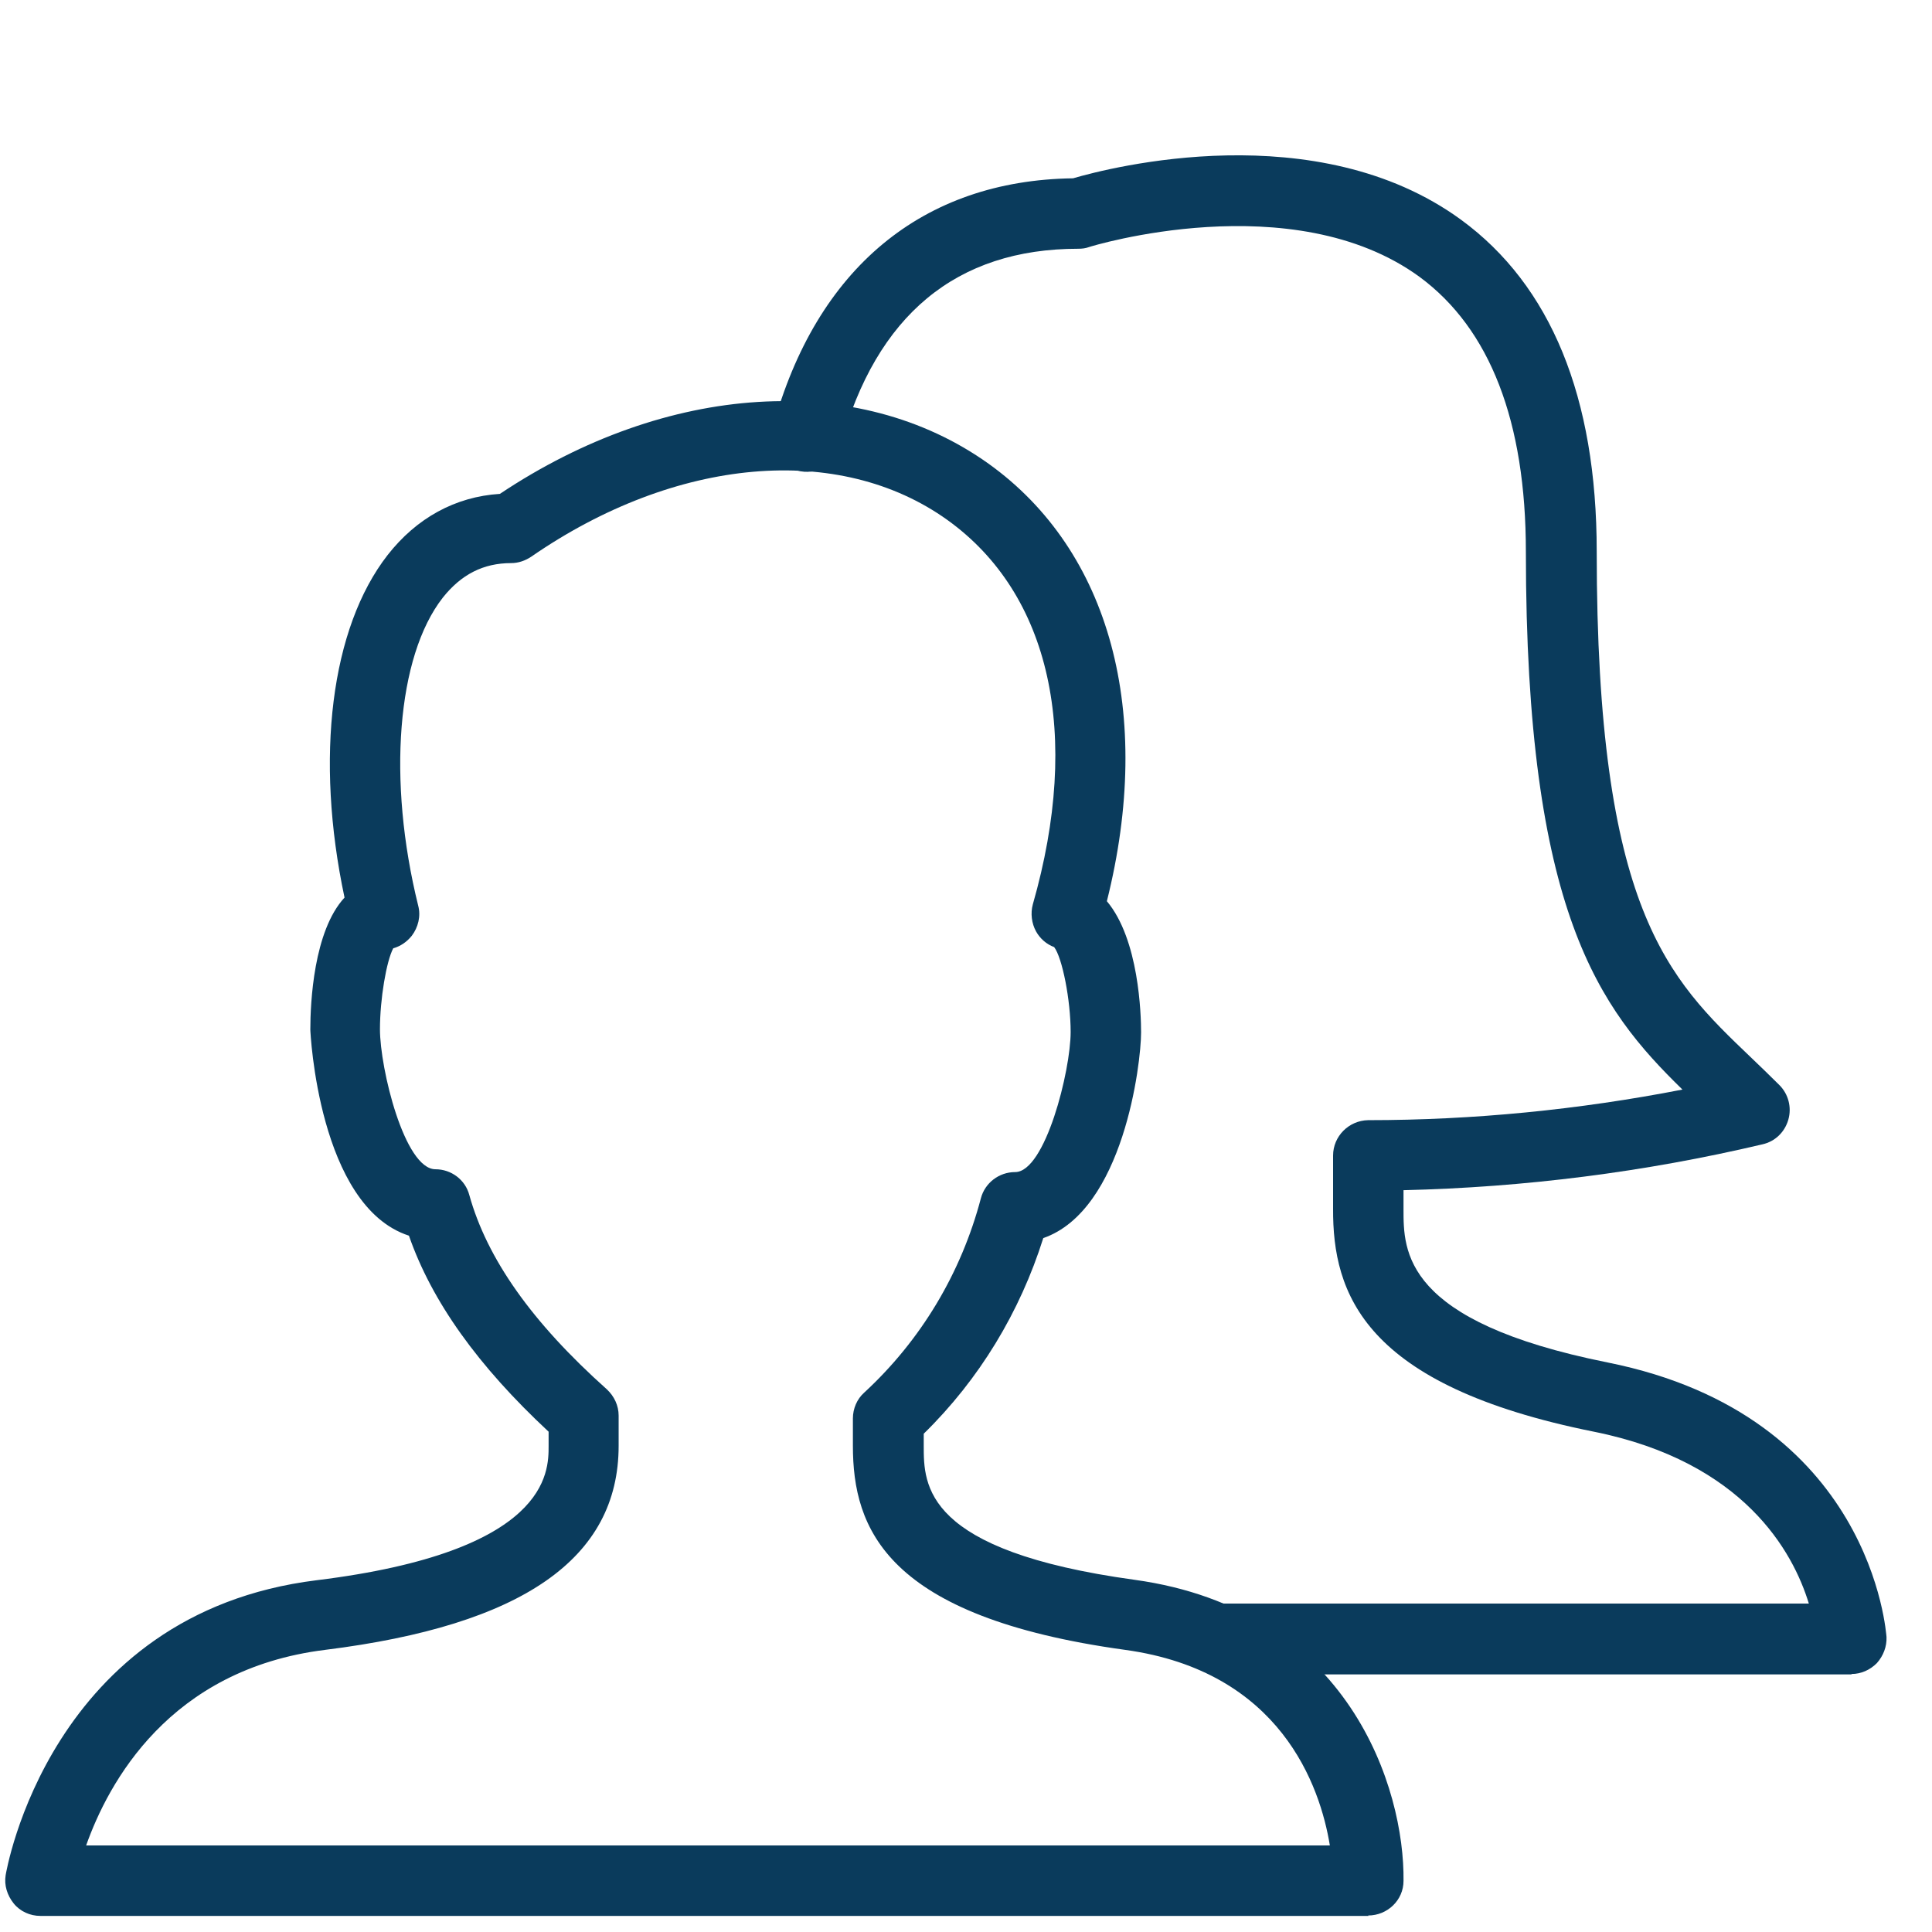
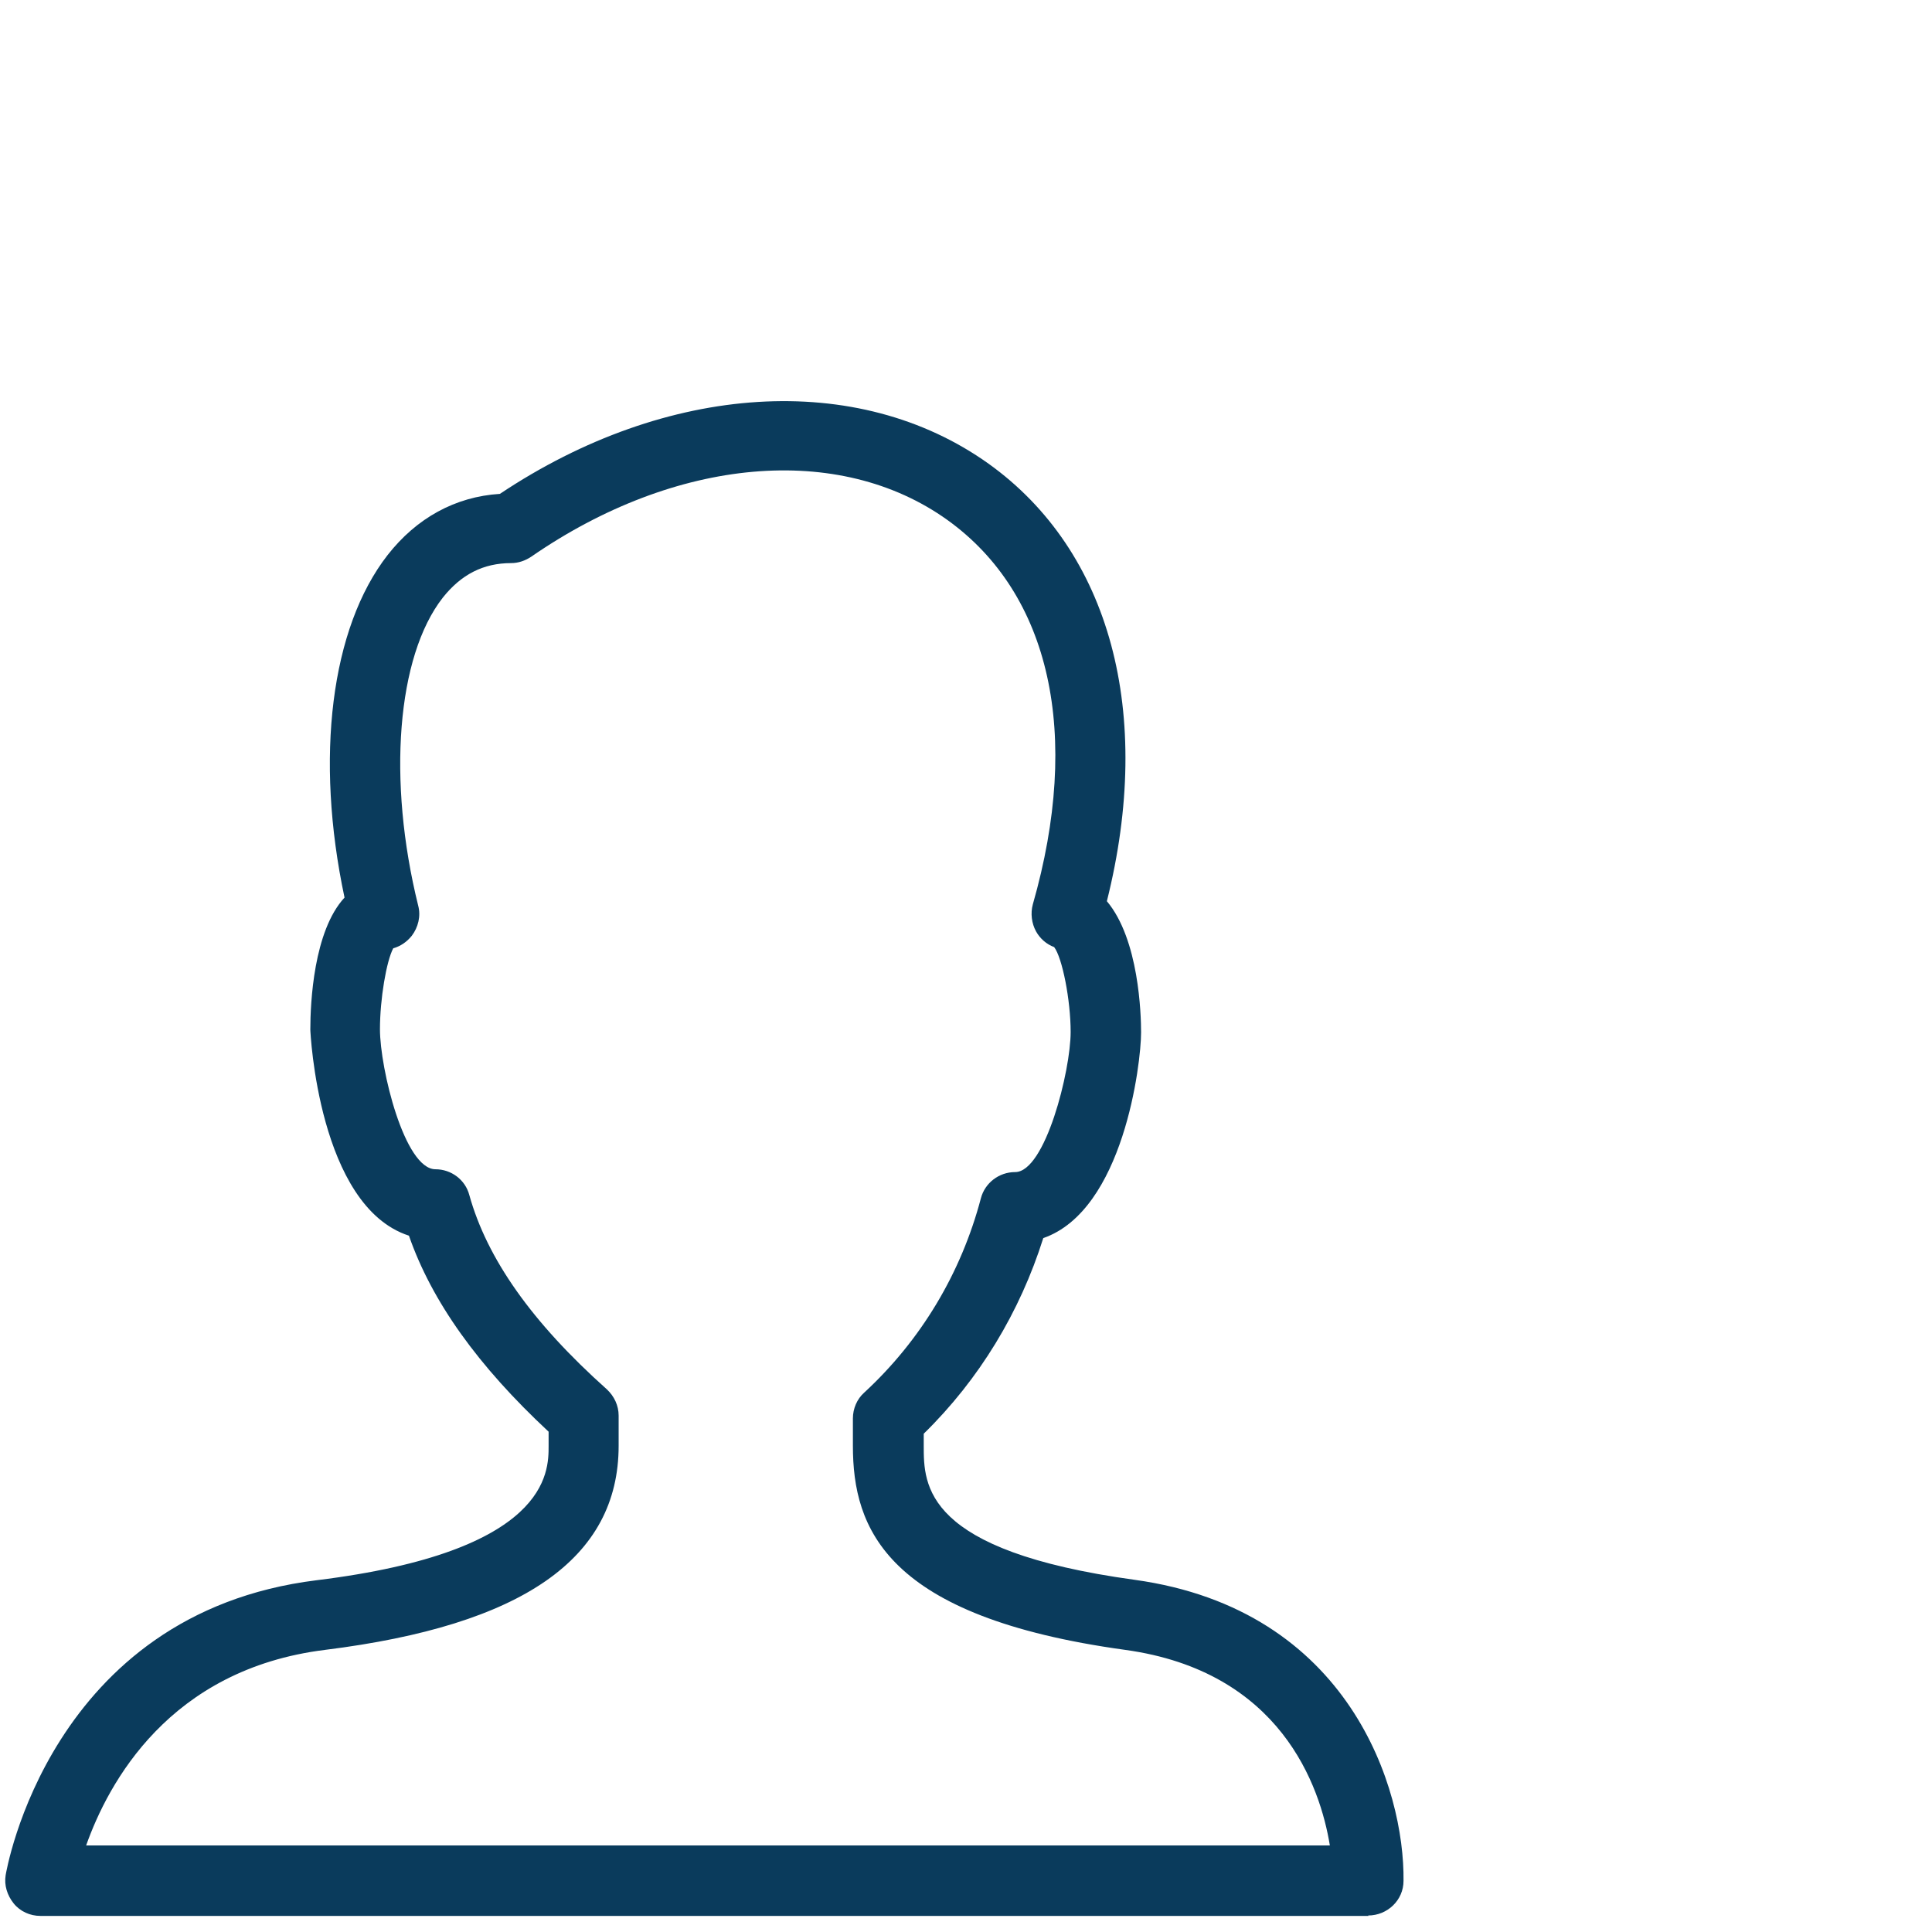
<svg xmlns="http://www.w3.org/2000/svg" id="New_Members" data-name="New Members" viewBox="0 0 48 48">
  <defs>
    <style>
      .cls-1 {
        fill: #0a3b5c;
      }
    </style>
  </defs>
-   <path class="cls-1" d="m46,41.6h-15.75c-.48,0-.88-.39-.88-.88s.39-.88.88-.88h14.69c-.39-1.28-1.61-3.52-5.34-4.27-5.73-1.15-6.49-3.44-6.48-5.54v-1.32c0-.48.39-.87.87-.88,2.62,0,5.24-.26,7.81-.76-2.06-2.01-3.89-4.39-3.89-13.36,0-3.24-.89-5.54-2.64-6.83-3.15-2.3-8.17-.76-8.22-.74-.08.03-.17.04-.26.04-3.03,0-5.02,1.65-5.91,4.9-.13.47-.61.74-1.07.61-.47-.13-.74-.61-.61-1.07,1.08-3.95,3.72-6.14,7.46-6.19.92-.27,6.05-1.59,9.64,1.03,2.23,1.63,3.37,4.41,3.37,8.24,0,8.91,1.77,10.6,3.82,12.56.24.23.48.46.72.7.22.22.31.55.22.86-.09.31-.33.54-.64.61-2.92.69-5.92,1.07-8.92,1.14v.47c0,1.04-.02,2.79,5.07,3.81,6.59,1.32,6.92,6.76,6.93,6.82.01.24-.08.47-.24.65-.17.17-.39.27-.63.27Z" />
  <path class="cls-1" d="m34,47.6H1c-.25,0-.5-.11-.66-.31s-.24-.45-.2-.7c.01-.06,1.08-6.51,7.73-7.33,5.76-.71,5.76-2.68,5.76-3.33v-.36c-1.75-1.63-2.9-3.23-3.47-4.87-2.25-.73-2.45-5.07-2.45-5.12,0-.66.08-2.45.85-3.28-.74-3.48-.34-6.7,1.07-8.51.72-.92,1.68-1.45,2.79-1.52,4.15-2.77,8.89-3.07,12.14-.75,3.03,2.17,4.11,6.2,2.94,10.87.8.95.85,2.82.85,3.26,0,.78-.44,4.42-2.43,5.11-.58,1.84-1.59,3.51-2.97,4.86v.3c0,.98,0,2.61,5.24,3.33h0c5.35.74,6.71,5.21,6.68,7.48,0,.48-.4.86-.88.86Zm-31.86-1.75h30.9c-.24-1.47-1.22-4.33-5.09-4.86h0c-5.95-.82-6.76-3.02-6.76-5.07v-.68c0-.24.1-.48.28-.64,1.41-1.3,2.41-2.97,2.9-4.83.1-.38.45-.65.85-.65.75,0,1.38-2.52,1.38-3.48,0-.8-.21-1.85-.41-2.11-.19-.07-.35-.21-.45-.39-.11-.2-.14-.45-.08-.67,1.21-4.23.44-7.71-2.12-9.55-2.69-1.93-6.75-1.57-10.34.91-.15.1-.32.16-.5.16-.69,0-1.24.28-1.7.86-1.14,1.46-1.38,4.54-.61,7.65.07.26,0,.54-.16.75-.12.15-.28.26-.46.31-.17.32-.33,1.26-.33,2.01,0,.98.61,3.48,1.38,3.48.39,0,.74.26.84.64.44,1.58,1.55,3.16,3.42,4.83.18.17.29.4.29.65v.75c0,2.8-2.39,4.46-7.29,5.07-3.88.48-5.39,3.31-5.94,4.86Zm24.13-22.28h0s0,0,0,0Z" />
</svg>